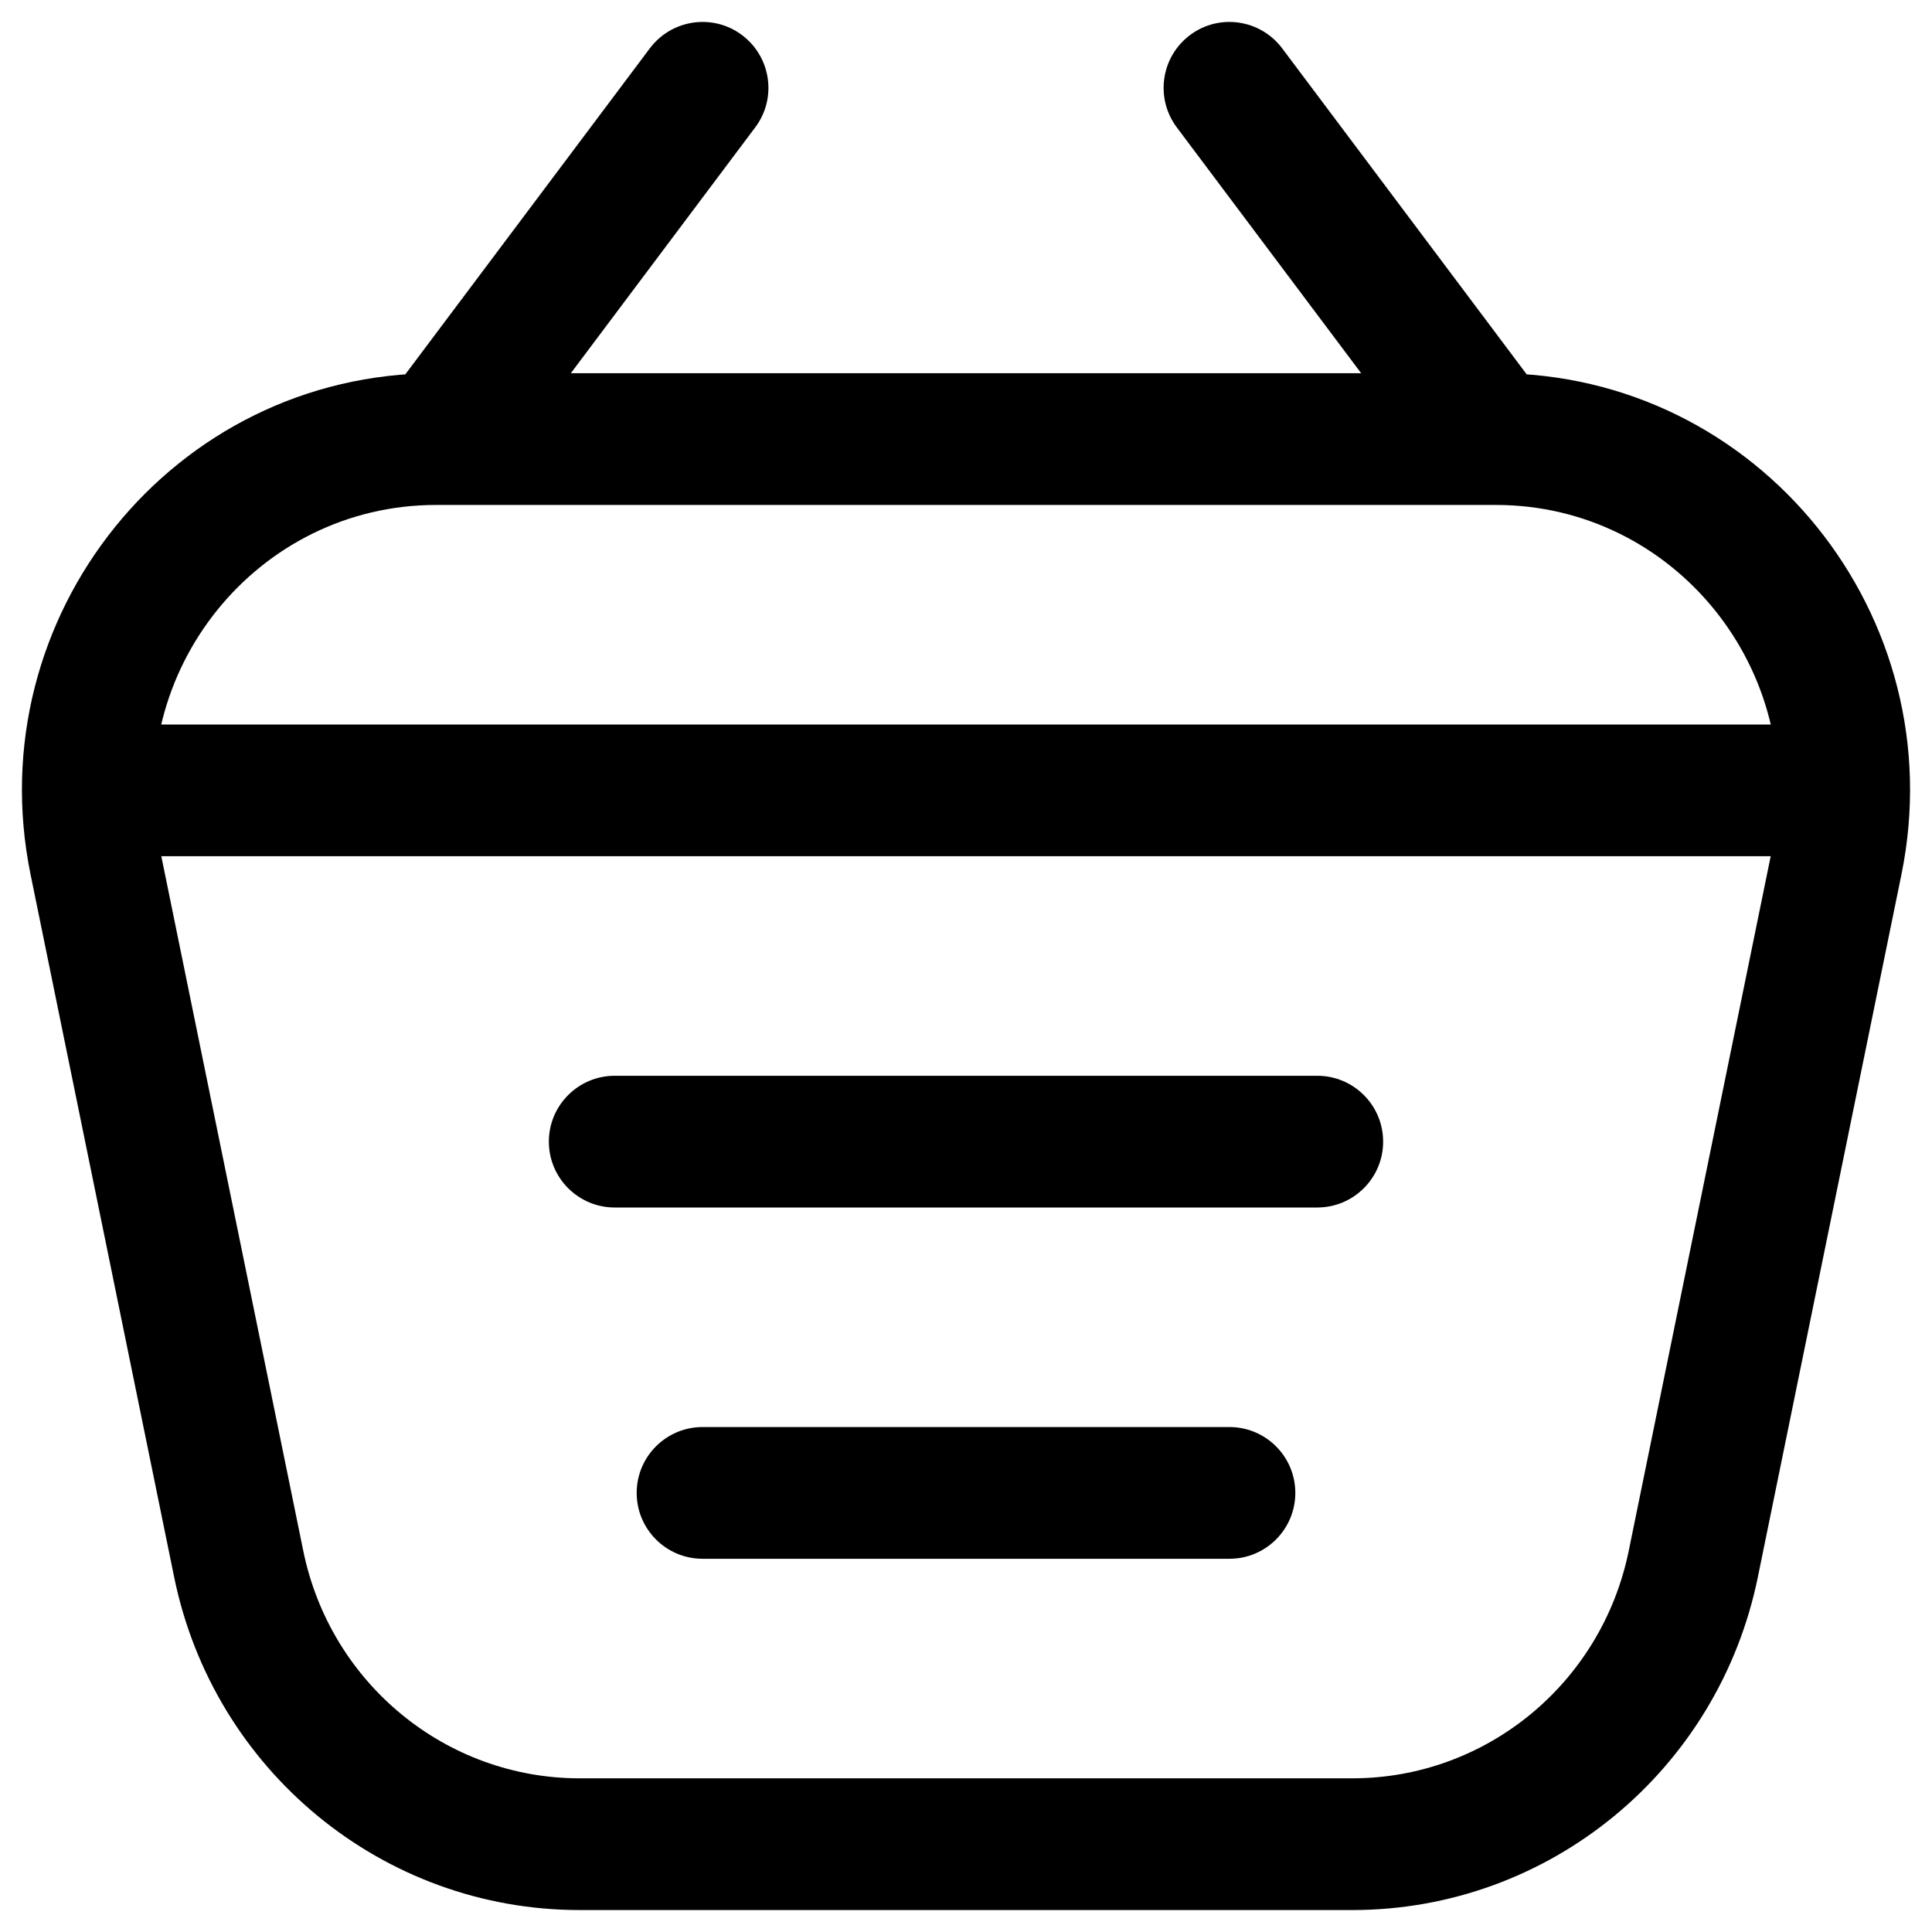
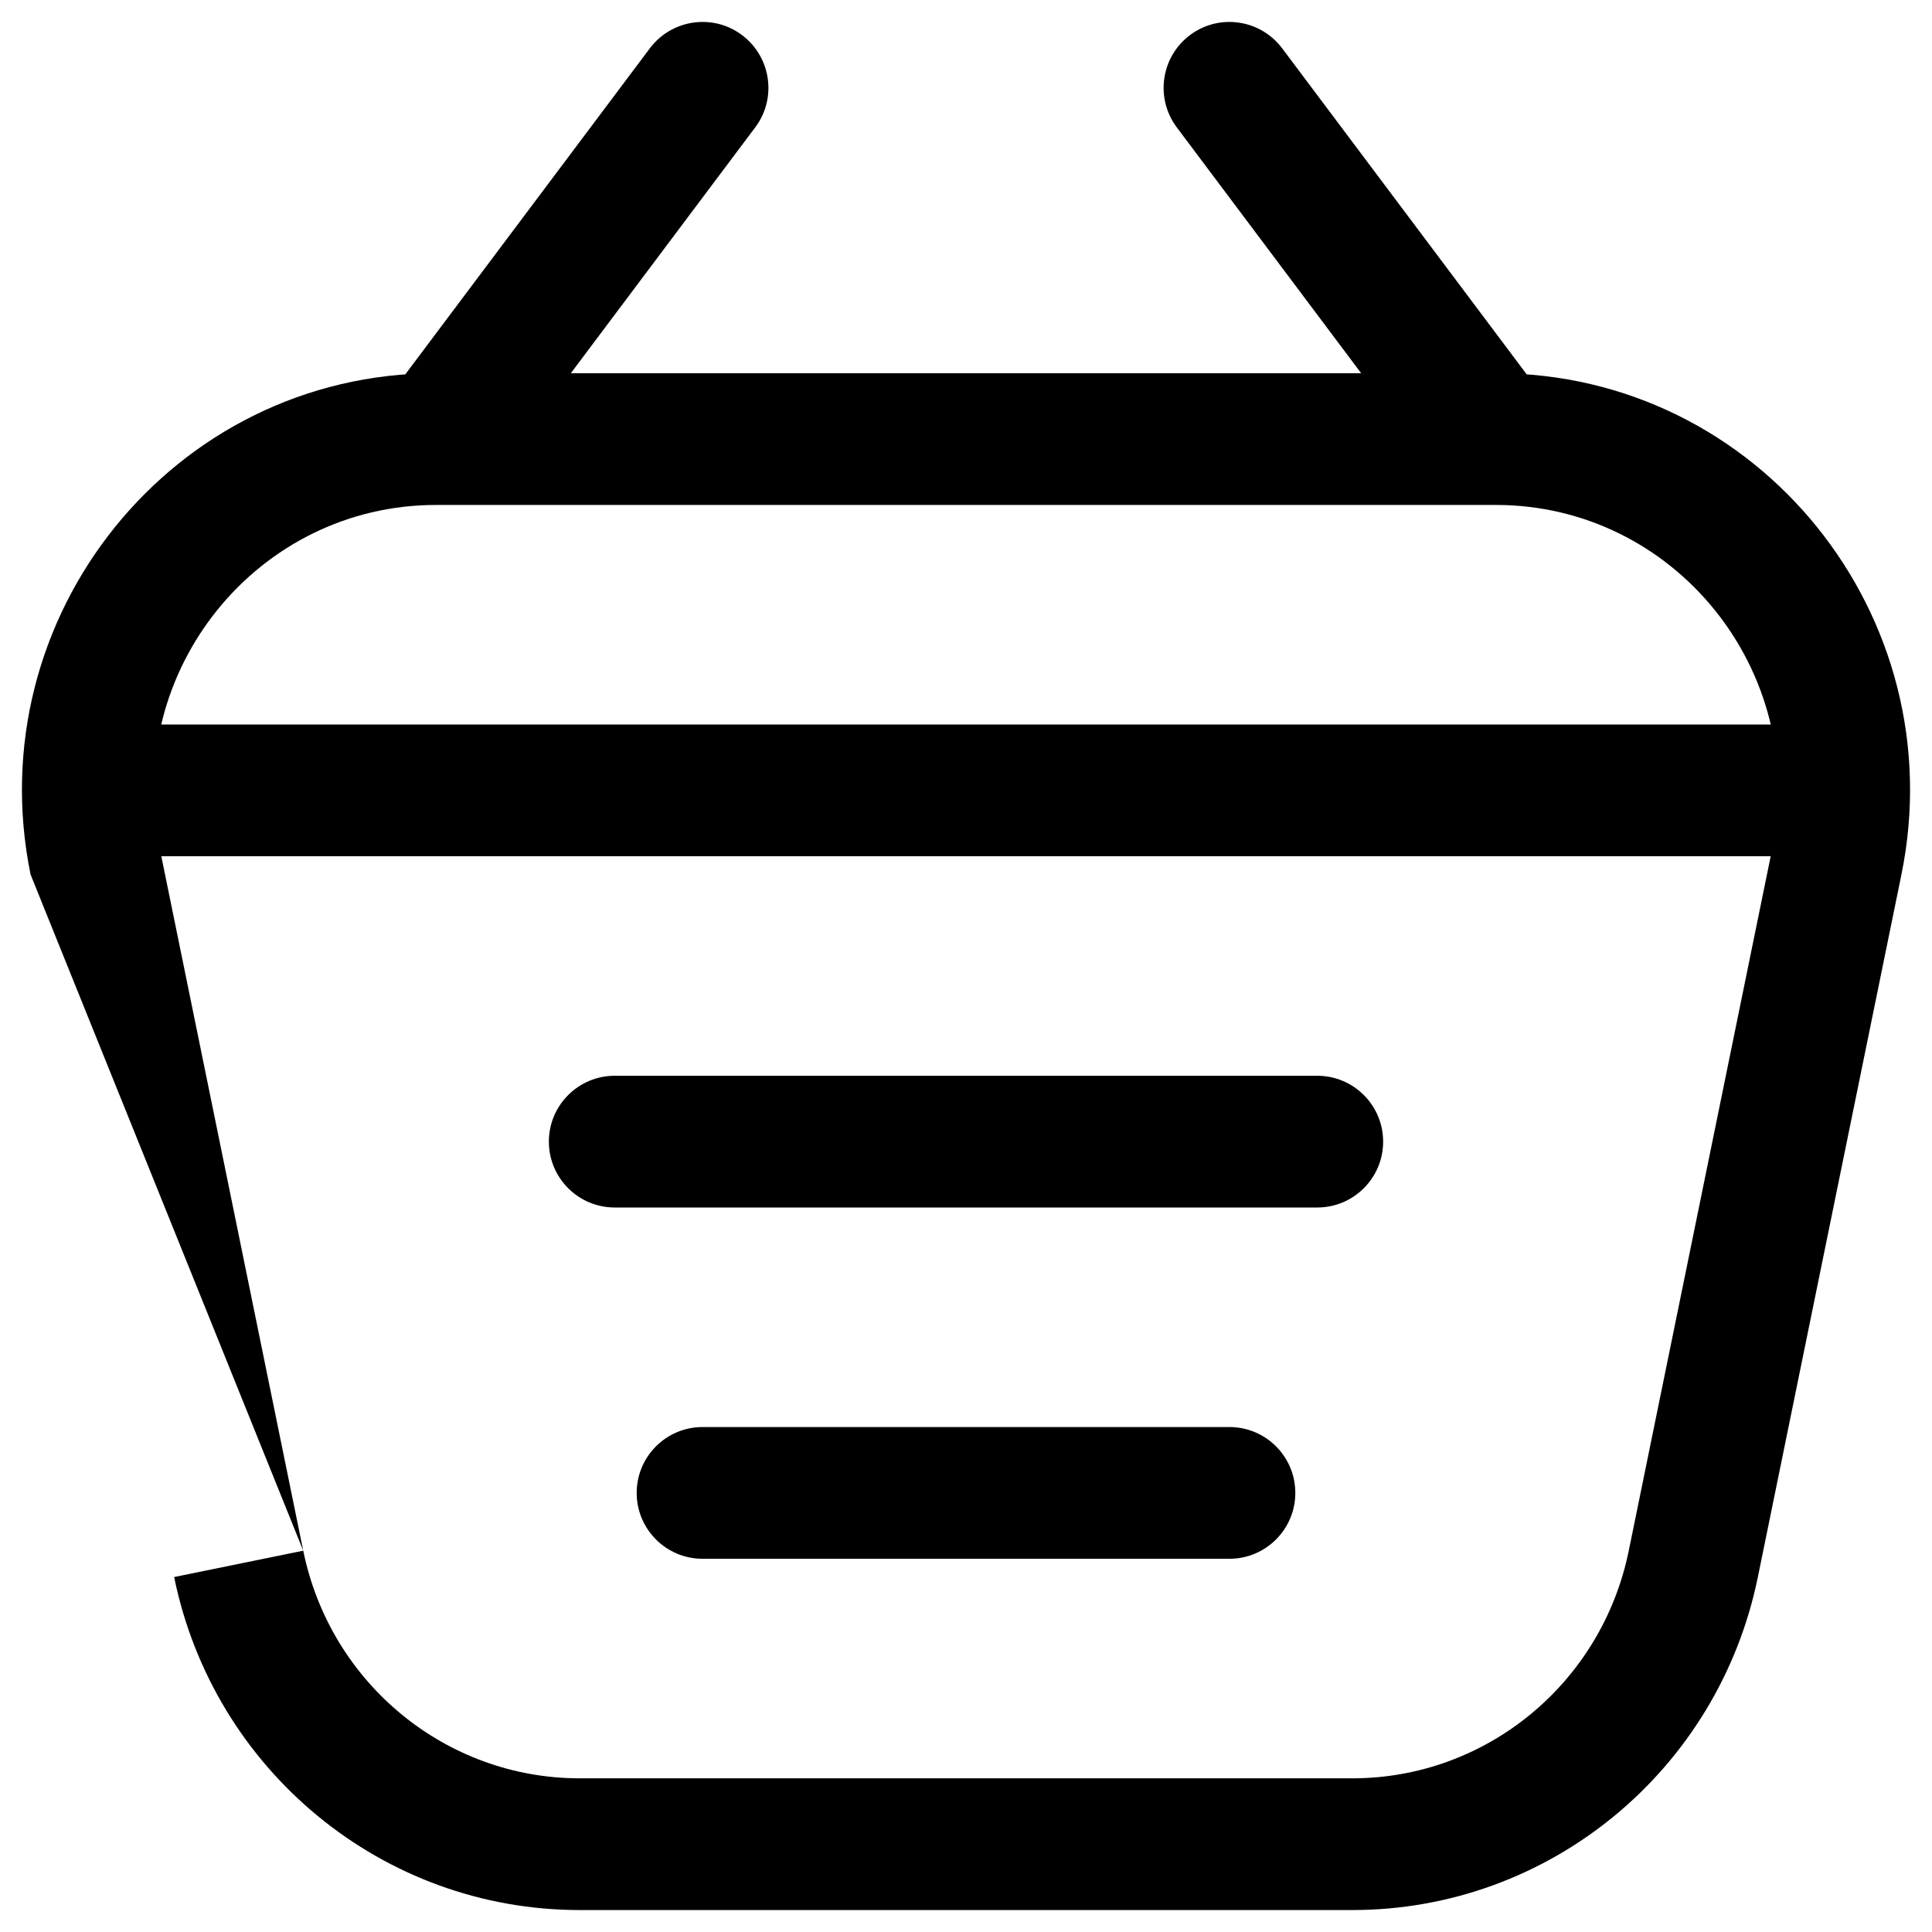
<svg xmlns="http://www.w3.org/2000/svg" width="22" height="22" viewBox="0 0 22 22" fill="none">
-   <path d="M1.587 8.25C1.173 8.25 0.837 8.586 0.837 9C0.837 9.414 1.173 9.75 1.587 9.75V8.25ZM20.413 9.75C20.827 9.75 21.163 9.414 21.163 9C21.163 8.586 20.827 8.25 20.413 8.25V9.75ZM17.035 5V5.75V5ZM20.917 9.808L21.652 9.958L20.917 9.808ZM1.083 9.808L1.818 9.658L1.083 9.808ZM4.965 5V4.25V5ZM6.6 21V20.25V21ZM2.718 17.808L3.453 17.658L2.718 17.808ZM15.4 21V21.75V21ZM19.282 17.808L18.547 17.658L19.282 17.808ZM7 12.25C6.586 12.25 6.25 12.586 6.25 13C6.25 13.414 6.586 13.75 7 13.75V12.25ZM15 13.75C15.414 13.75 15.75 13.414 15.75 13C15.75 12.586 15.414 12.25 15 12.25V13.75ZM8 16.25C7.586 16.25 7.25 16.586 7.25 17C7.25 17.414 7.586 17.75 8 17.75V16.25ZM14 17.75C14.414 17.75 14.75 17.414 14.75 17C14.75 16.586 14.414 16.25 14 16.25V17.75ZM8.6 1.45C8.849 1.119 8.781 0.649 8.45 0.4C8.119 0.151 7.649 0.219 7.4 0.55L8.6 1.45ZM4.4 4.55C4.151 4.881 4.219 5.351 4.55 5.6C4.881 5.849 5.351 5.781 5.6 5.45L4.4 4.55ZM14.6 0.55C14.351 0.219 13.881 0.151 13.55 0.4C13.219 0.649 13.152 1.119 13.4 1.45L14.6 0.55ZM16.4 5.45C16.648 5.781 17.119 5.849 17.45 5.6C17.781 5.351 17.849 4.881 17.6 4.55L16.4 5.45ZM15.4 20.25H6.6V21.75H15.4V20.25ZM3.453 17.658L1.818 9.658L0.348 9.958L1.983 17.958L3.453 17.658ZM4.965 5.75L17.035 5.75V4.25L4.965 4.25V5.75ZM20.182 9.658L18.547 17.658L20.017 17.958L21.652 9.958L20.182 9.658ZM1.587 9.75H20.413V8.25H1.587V9.75ZM17.035 5.75C19.063 5.75 20.596 7.633 20.182 9.658L21.652 9.958C22.252 7.02 20.029 4.25 17.035 4.25V5.75ZM1.818 9.658C1.404 7.633 2.937 5.75 4.965 5.75V4.25C1.971 4.25 -0.252 7.02 0.348 9.958L1.818 9.658ZM6.6 20.25C5.08 20.25 3.762 19.172 3.453 17.658L1.983 17.958C2.433 20.161 4.358 21.75 6.6 21.75V20.25ZM15.4 21.75C17.642 21.75 19.567 20.161 20.017 17.958L18.547 17.658C18.238 19.172 16.92 20.25 15.4 20.25V21.75ZM7 13.75H15V12.25H7V13.75ZM8 17.75H14V16.25H8V17.75ZM7.4 0.55L4.4 4.55L5.6 5.45L8.6 1.45L7.4 0.55ZM13.4 1.45L16.4 5.45L17.6 4.55L14.6 0.55L13.4 1.45Z" fill="black" />
+   <path d="M1.587 8.25C1.173 8.25 0.837 8.586 0.837 9C0.837 9.414 1.173 9.75 1.587 9.75V8.25ZM20.413 9.75C20.827 9.75 21.163 9.414 21.163 9C21.163 8.586 20.827 8.25 20.413 8.25V9.75ZM17.035 5V5.75V5ZM20.917 9.808L21.652 9.958L20.917 9.808ZM1.083 9.808L1.818 9.658L1.083 9.808ZM4.965 5V4.25V5ZM6.6 21V20.25V21ZM2.718 17.808L3.453 17.658L2.718 17.808ZM15.4 21V21.75V21ZM19.282 17.808L18.547 17.658L19.282 17.808ZM7 12.25C6.586 12.25 6.25 12.586 6.25 13C6.25 13.414 6.586 13.75 7 13.75V12.25ZM15 13.75C15.414 13.75 15.75 13.414 15.75 13C15.75 12.586 15.414 12.25 15 12.25V13.75ZM8 16.25C7.586 16.25 7.25 16.586 7.25 17C7.25 17.414 7.586 17.75 8 17.75V16.25ZM14 17.75C14.414 17.75 14.75 17.414 14.75 17C14.75 16.586 14.414 16.25 14 16.25V17.75ZM8.6 1.45C8.849 1.119 8.781 0.649 8.45 0.4C8.119 0.151 7.649 0.219 7.4 0.55L8.6 1.45ZM4.4 4.55C4.151 4.881 4.219 5.351 4.55 5.6C4.881 5.849 5.351 5.781 5.6 5.45L4.4 4.55ZM14.6 0.55C14.351 0.219 13.881 0.151 13.55 0.4C13.219 0.649 13.152 1.119 13.4 1.45L14.6 0.55ZM16.4 5.45C16.648 5.781 17.119 5.849 17.45 5.6C17.781 5.351 17.849 4.881 17.6 4.55L16.4 5.45ZM15.4 20.25H6.6V21.75H15.4V20.25ZM3.453 17.658L1.818 9.658L0.348 9.958L3.453 17.658ZM4.965 5.75L17.035 5.75V4.25L4.965 4.25V5.75ZM20.182 9.658L18.547 17.658L20.017 17.958L21.652 9.958L20.182 9.658ZM1.587 9.75H20.413V8.25H1.587V9.75ZM17.035 5.75C19.063 5.75 20.596 7.633 20.182 9.658L21.652 9.958C22.252 7.02 20.029 4.25 17.035 4.25V5.75ZM1.818 9.658C1.404 7.633 2.937 5.75 4.965 5.75V4.25C1.971 4.25 -0.252 7.02 0.348 9.958L1.818 9.658ZM6.6 20.25C5.08 20.25 3.762 19.172 3.453 17.658L1.983 17.958C2.433 20.161 4.358 21.75 6.6 21.75V20.25ZM15.4 21.75C17.642 21.75 19.567 20.161 20.017 17.958L18.547 17.658C18.238 19.172 16.92 20.25 15.4 20.25V21.75ZM7 13.75H15V12.25H7V13.75ZM8 17.75H14V16.25H8V17.75ZM7.4 0.55L4.4 4.55L5.6 5.45L8.6 1.45L7.4 0.55ZM13.4 1.45L16.4 5.45L17.6 4.55L14.6 0.55L13.4 1.45Z" fill="black" />
</svg>